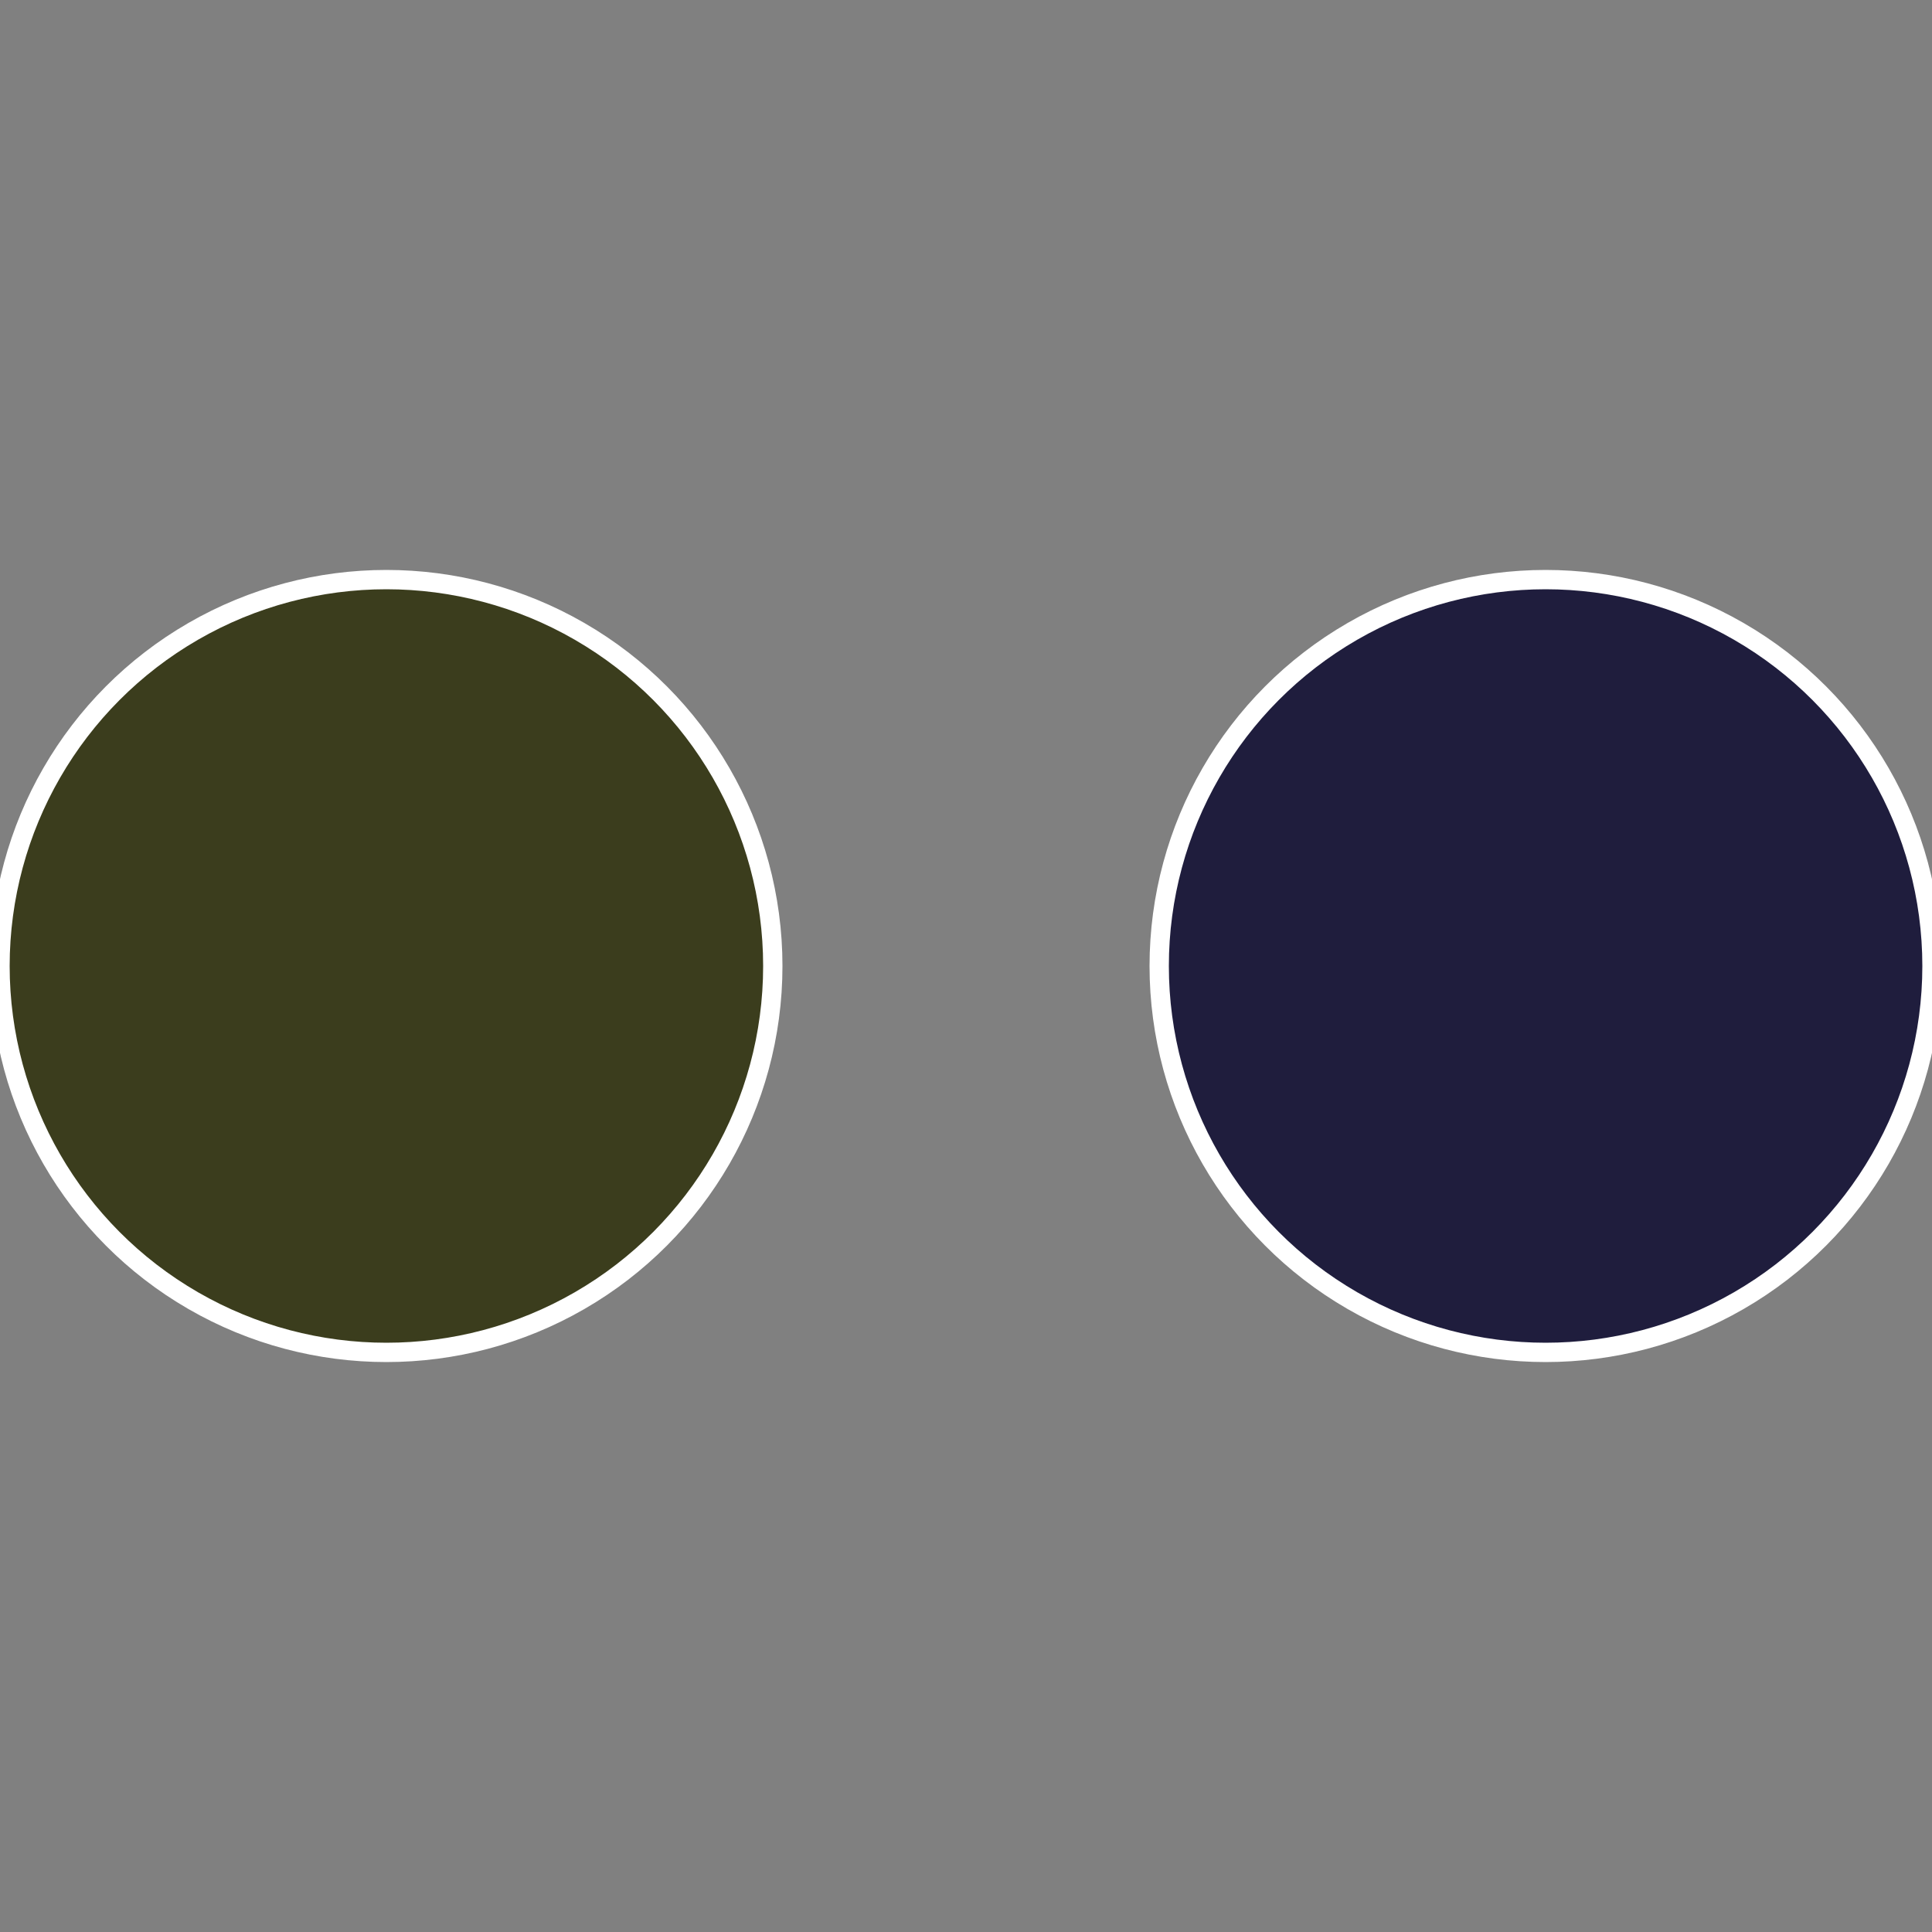
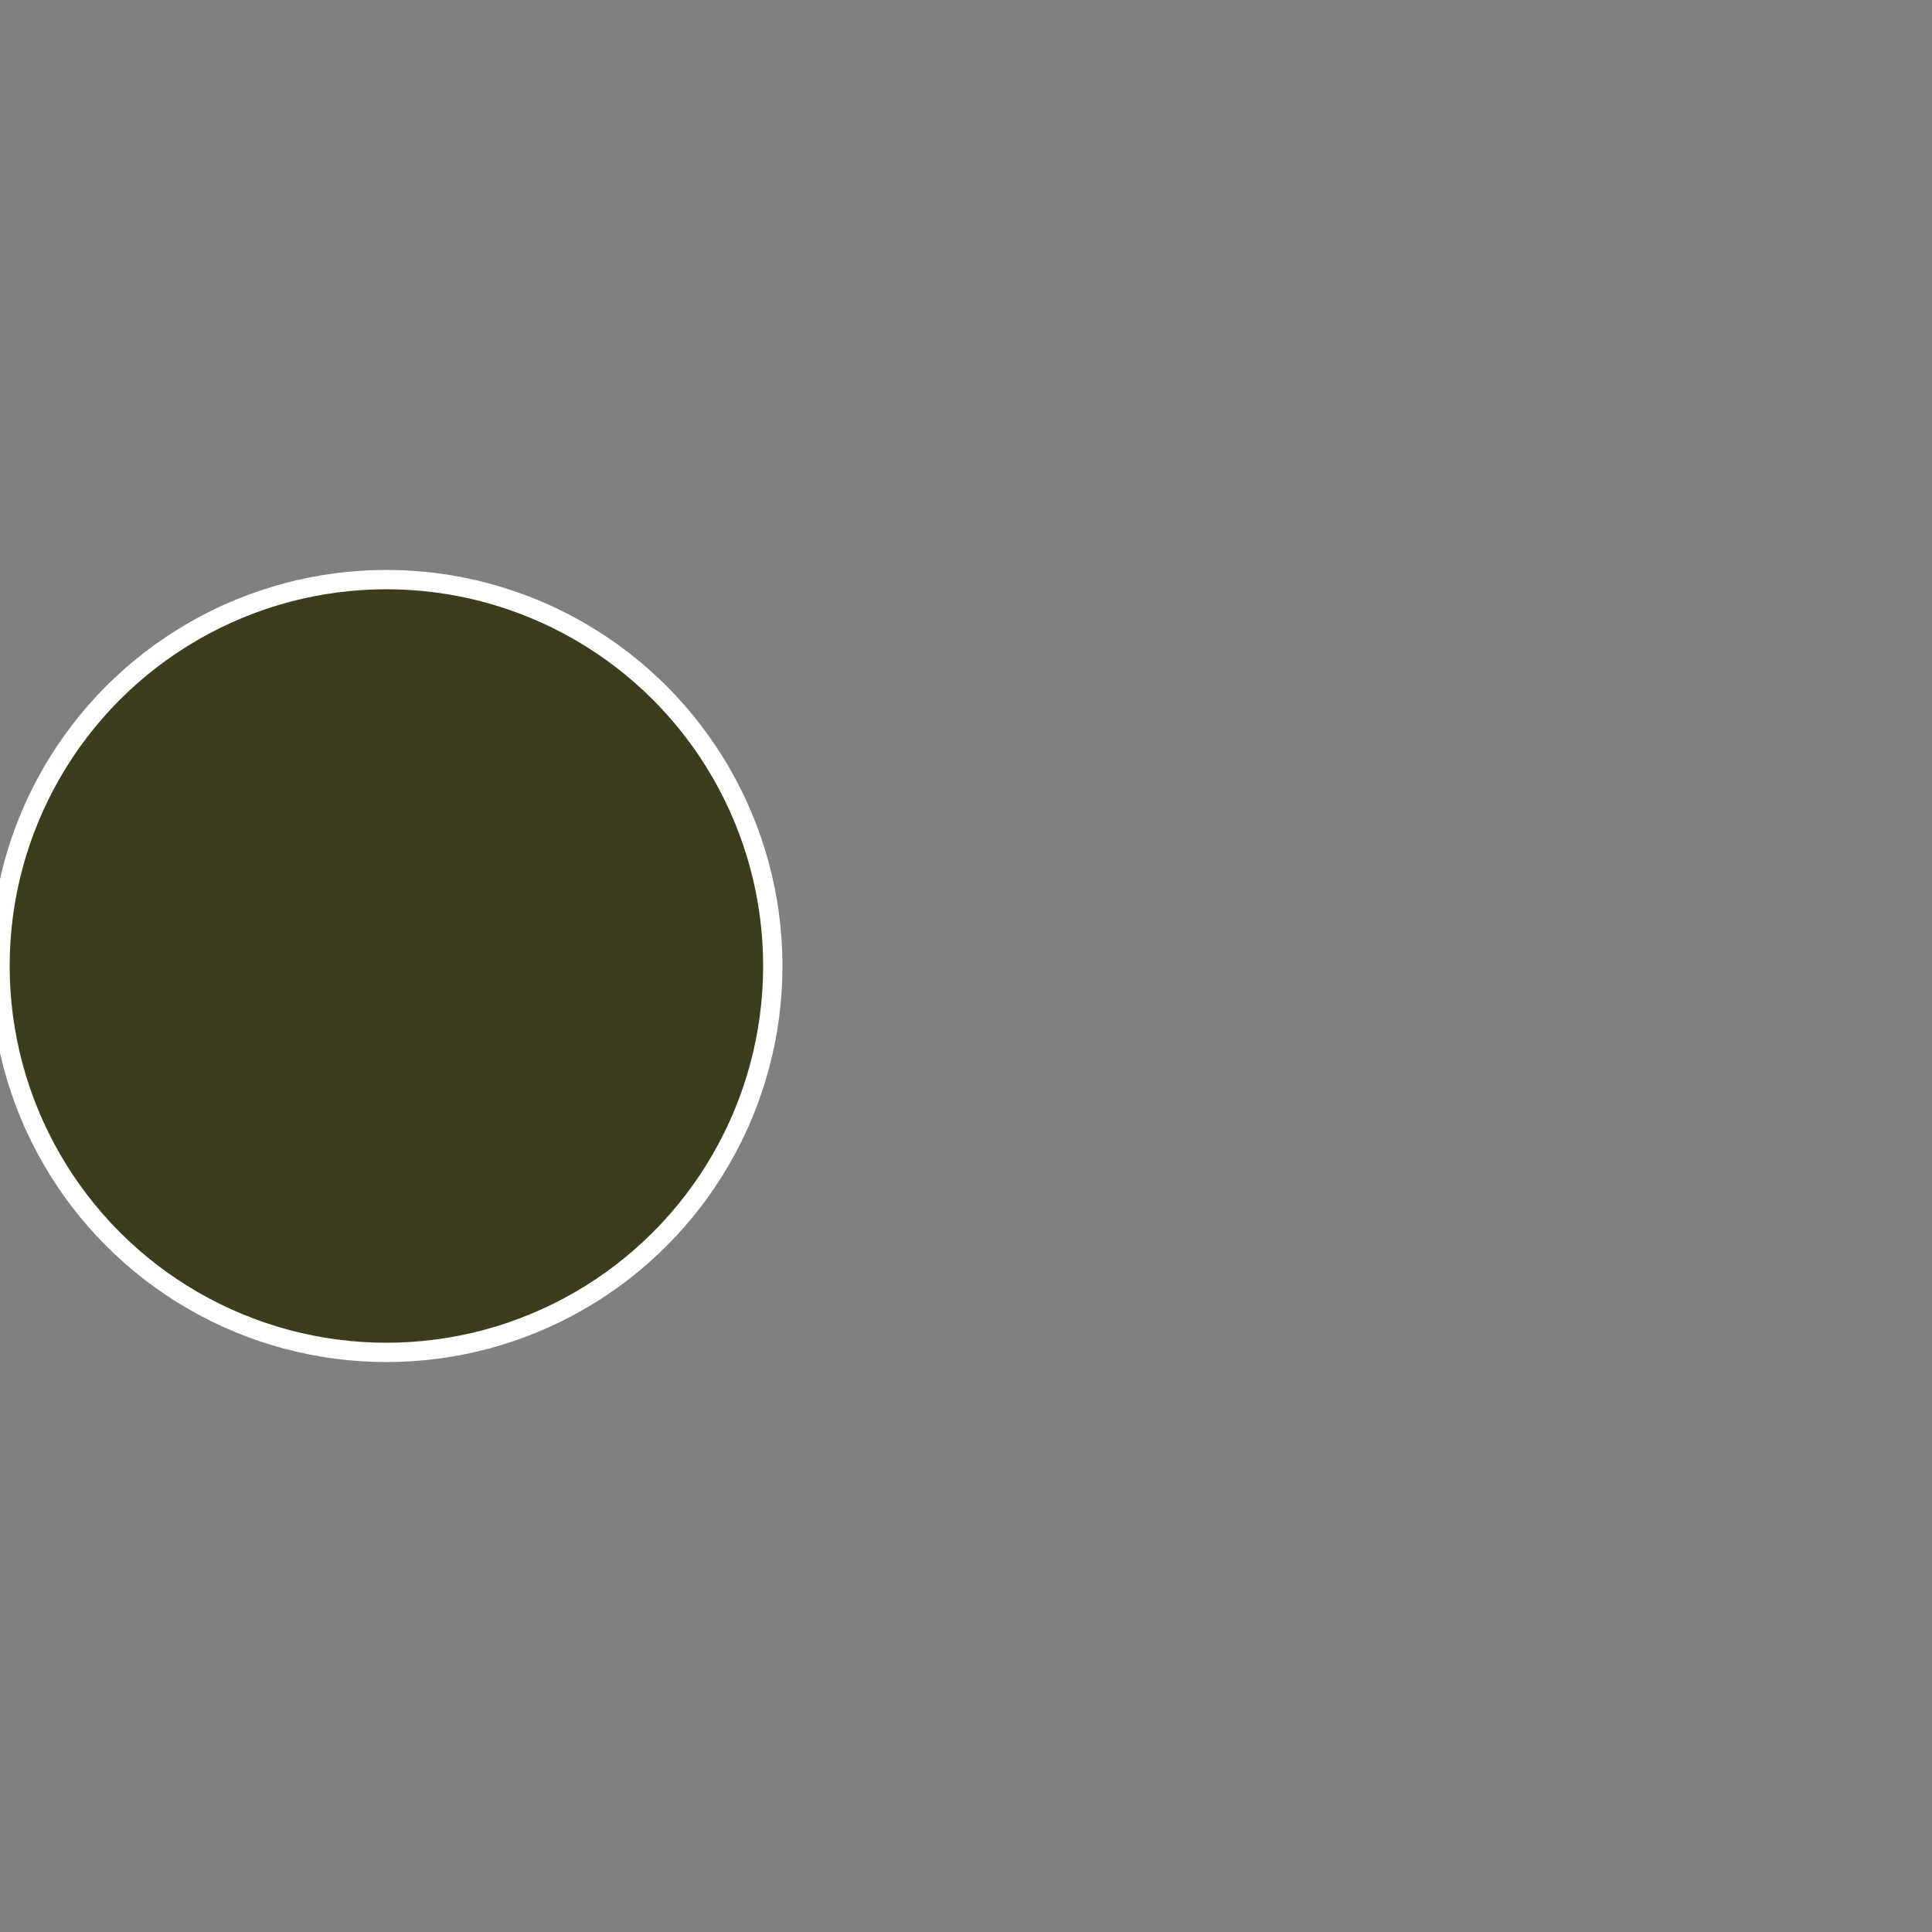
<svg xmlns="http://www.w3.org/2000/svg" width="500" height="500" viewBox="-1 -1 2 2">
  <rect x="-1" y="-1" width="2" height="2" fill="#808080" stroke="none" />
-   <circle cx="0.6" cy="0" r="0.4" fill="#1f1d3d" stroke="#fff" stroke-width="1%" />
  <circle cx="-0.6" cy="7.3478807948841E-17" r="0.4" fill="#3b3d1d" stroke="#fff" stroke-width="1%" />
</svg>